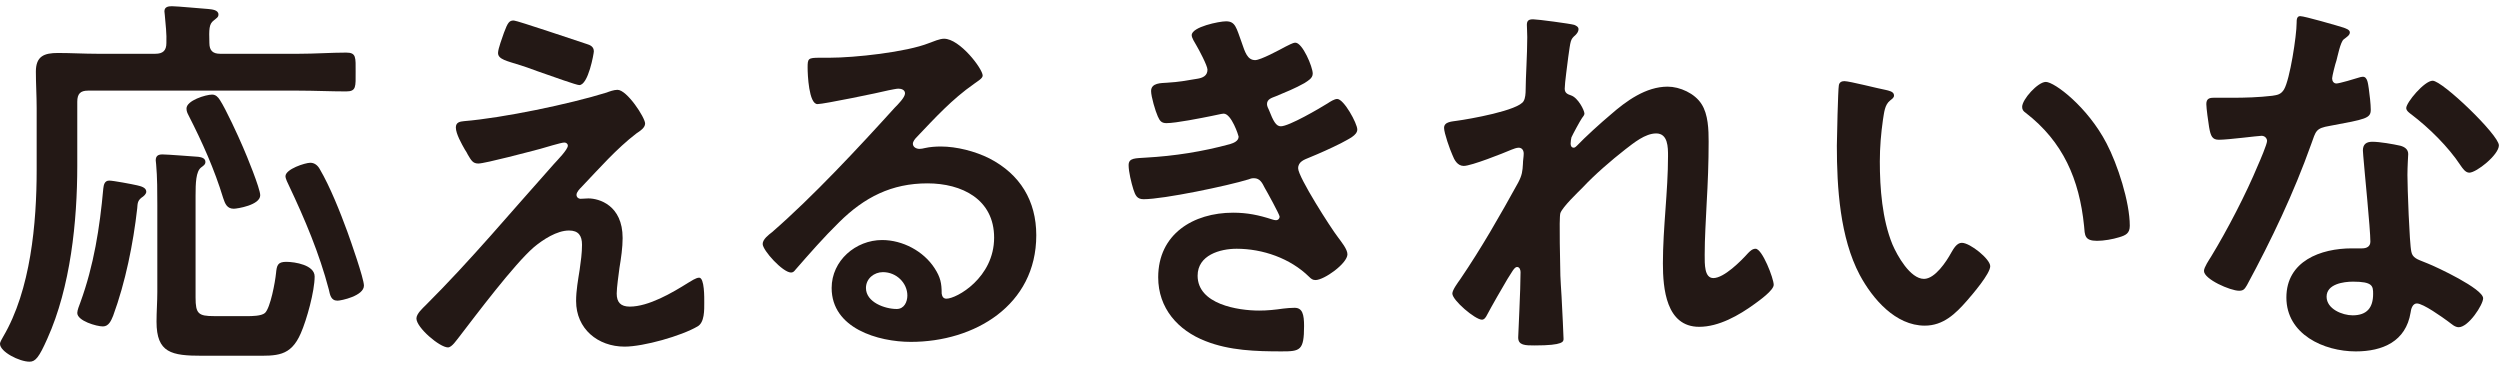
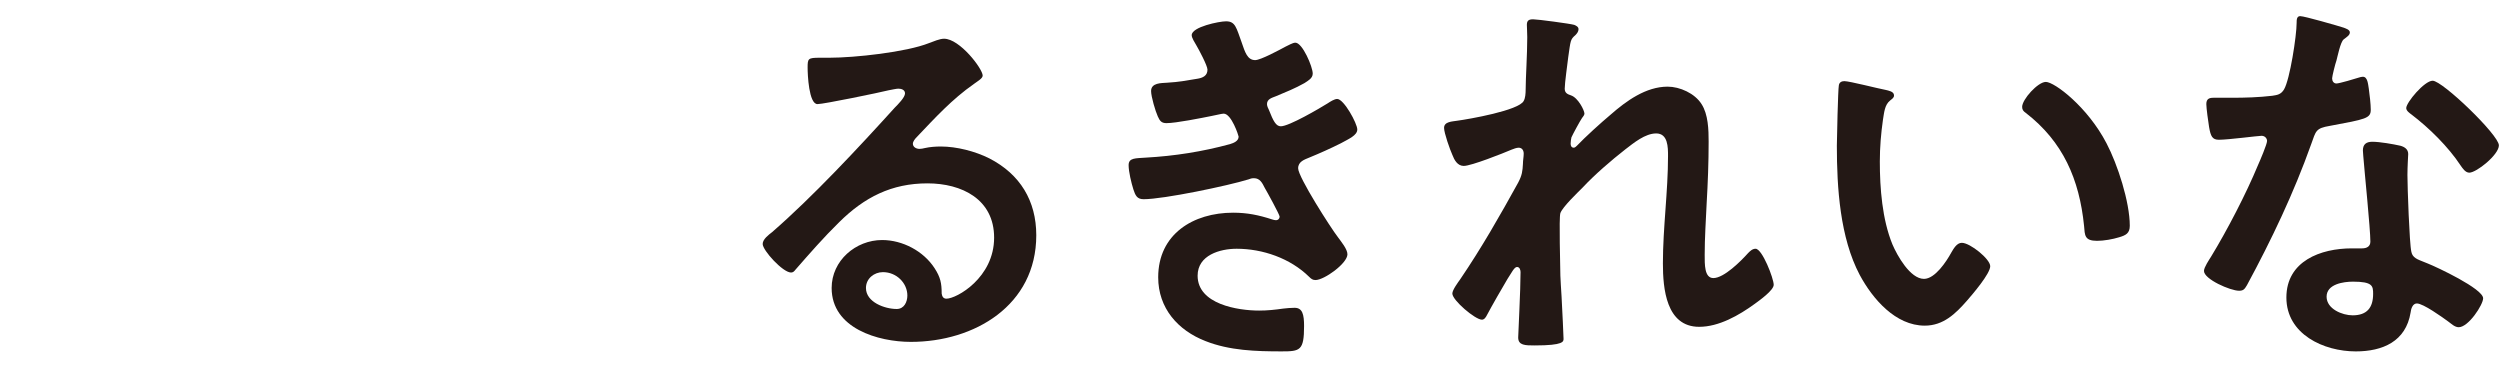
<svg xmlns="http://www.w3.org/2000/svg" id="Layer_2" data-name="Layer 2" viewBox="0 0 265 39">
  <g id="_デザイン" data-name="デザイン">
    <g>
      <g>
-         <path d="M23.32,5.701h8.318c1.754,0,3.469-.126,5.057-.126,1.086,0,1.002.504,1.002,2.058s.084,2.058-1.002,2.058c-1.672,0-3.344-.084-5.057-.084H9.32c-.795,0-1.129.336-1.129,1.176v6.763c0,5.923-.711,12.896-3.176,18.357-.877,1.974-1.254,2.436-1.881,2.436-1.086,0-3.135-1.05-3.135-1.89,0-.21.25-.588.334-.756,2.926-4.957,3.553-12.056,3.553-17.685v-6.553c0-1.302-.084-2.562-.084-3.865,0-1.638.879-1.974,2.342-1.974,1.379,0,2.758.084,4.137.084h6.186c.795,0,1.17-.336,1.17-1.134.043-.924-.084-2.016-.166-2.941,0-.126-.043-.294-.043-.42,0-.462.377-.546.795-.546.543,0,3.176.252,3.844.294.377.042,1.088.084,1.088.588,0,.294-.209.378-.502.63-.502.378-.502.924-.459,2.394,0,.798.375,1.134,1.127,1.134ZM14.545,19.647c.334.084.961.21.961.672,0,.252-.293.504-.502.63-.418.336-.418.588-.459,1.134-.418,3.739-1.254,7.855-2.551,11.384-.209.504-.459,1.134-1.086,1.134-.668,0-2.717-.588-2.717-1.428,0-.294.209-.798.334-1.134,1.422-3.907,2.049-7.897,2.424-12.056.043-.378.127-.84.627-.84.418,0,2.426.378,2.969.504ZM26.205,33.51c.459,0,1.504,0,1.881-.336.584-.546,1.086-3.319,1.17-4.201.084-.84.168-1.218,1.086-1.218s3.01.336,3.01,1.554c0,1.554-.836,4.579-1.463,6.007-1.086,2.521-2.592,2.394-4.973,2.394h-5.475c-3.262,0-4.85-.294-4.85-3.613,0-1.05.084-2.1.084-3.151v-9.2c0-1.344,0-2.983-.125-4.327,0-.126-.043-.294-.043-.42,0-.504.293-.63.711-.63.543,0,3.135.21,3.805.252.291.042.752.126.752.546,0,.294-.252.42-.461.588-.543.42-.584,1.638-.584,2.983v10.796c0,1.722.293,1.974,1.963,1.974h3.512ZM24.783,22.125c-.709,0-.918-.504-1.127-1.134-.92-3.025-2.215-5.923-3.678-8.78-.127-.252-.209-.42-.209-.714,0-.84,2.047-1.47,2.715-1.47.377,0,.627.252.836.588.627.966,1.924,3.781,2.426,4.957.375.84,1.838,4.411,1.838,5.125,0,1.05-2.465,1.428-2.801,1.428ZM33.895,17.925c1.088,1.848,2.174,4.579,2.926,6.637.334.924,1.756,4.957,1.756,5.713,0,1.092-2.424,1.596-2.801,1.596-.711,0-.793-.63-.92-1.176-1.002-3.823-2.549-7.477-4.221-11.006-.125-.252-.375-.756-.375-1.008,0-.756,2.088-1.428,2.633-1.428.459,0,.793.294,1.002.672Z" style="fill: #231815;" />
-         <path d="M65.664,28.385c-.084.672-.293,2.1-.293,2.73,0,.924.418,1.386,1.381,1.386,2.006,0,4.514-1.47,6.186-2.521.291-.168.836-.546,1.17-.546.584,0,.543,2.184.543,2.646,0,.756.041,2.1-.711,2.521-1.713,1.008-5.725,2.142-7.732,2.142-2.842,0-5.141-1.89-5.141-4.831,0-1.134.209-2.226.377-3.319.125-.882.25-1.764.25-2.646,0-.966-.375-1.512-1.379-1.512-1.295,0-2.758.966-3.719,1.764-2.09,1.806-6.102,7.141-7.941,9.536-.25.294-.752,1.092-1.17,1.092-.877,0-3.344-2.1-3.344-3.067,0-.504.668-1.092,1.004-1.428,4.764-4.747,9.068-9.914,13.541-14.913.375-.42,1.504-1.554,1.504-1.974,0-.21-.168-.336-.377-.336-.334,0-2.088.546-2.549.672-.961.252-5.852,1.554-6.561,1.554-.586,0-.754-.336-1.129-.966-.084-.168-.168-.336-.293-.504-.334-.588-.961-1.68-.961-2.352,0-.546.418-.63.877-.672,4.096-.336,11.16-1.806,15.088-3.025.334-.126.795-.294,1.17-.294,1.004,0,2.926,2.941,2.926,3.571,0,.462-.543.798-.92,1.05-2.09,1.596-3.969,3.739-5.809,5.671-.209.21-.543.546-.543.84,0,.252.209.42.418.42.293,0,.543-.042.836-.042,1.129,0,3.635.714,3.635,4.201,0,1.008-.166,2.142-.334,3.151ZM62.154,4.65c.418.126.793.294.793.798,0,.21-.584,3.571-1.545,3.571-.293,0-2.635-.84-4.432-1.47-.793-.294-1.504-.546-1.797-.63-1.463-.462-2.381-.63-2.381-1.302,0-.462.459-1.638.625-2.142.418-1.134.586-1.302,1.045-1.302.336,0,6.771,2.184,7.691,2.478Z" style="fill: #231815;" />
        <path d="M104.162,8.011c0,.294-.459.546-.92.882-2.34,1.638-4.096,3.571-6.059,5.629-.168.168-.418.462-.418.714,0,.336.334.546.709.546.168,0,.377-.042.543-.084.545-.126,1.172-.168,1.715-.168,1.672,0,3.635.504,5.141,1.26,3.26,1.68,4.973,4.495,4.973,8.149,0,7.435-6.561,11.3-13.289,11.3-3.471,0-8.402-1.428-8.402-5.713,0-2.899,2.551-5.083,5.35-5.083,2.174,0,4.389,1.176,5.559,2.983.627.966.754,1.596.754,2.688.041.294.166.546.5.546,1.088,0,5.059-2.226,5.059-6.469,0-4.075-3.428-5.755-7.064-5.755-3.803,0-6.686,1.47-9.361,4.117-1.631,1.596-3.135,3.319-4.639,5.041-.125.168-.252.294-.461.294-.877,0-3.008-2.352-3.008-3.025,0-.504.627-.966,1.002-1.26,4.305-3.739,9.154-8.948,12.998-13.19.334-.336,1.088-1.092,1.088-1.512,0-.378-.377-.504-.711-.504-.209,0-.752.126-1.004.168-1.002.252-6.896,1.47-7.564,1.47-.92,0-1.045-3.151-1.045-3.865,0-.966.043-1.05,1.297-1.05h1.002c2.676,0,8.15-.588,10.574-1.554.459-.168,1.129-.462,1.588-.462,1.672,0,4.096,3.193,4.096,3.907ZM93.588,28.847c-.92,0-1.797.672-1.797,1.68,0,1.512,2.006,2.226,3.26,2.226.795,0,1.129-.756,1.129-1.428,0-1.302-1.129-2.478-2.592-2.478Z" style="fill: #231815;" />
        <path d="M131.625,4.524c.336.966.586,1.848,1.422,1.848.586,0,2.592-1.092,3.219-1.428.293-.126.752-.42,1.045-.42.752,0,1.838,2.562,1.838,3.277,0,.504-.502.756-.877,1.008-.961.546-2.006.966-3.01,1.386-.418.168-.961.294-.961.84,0,.21.125.462.209.63.459,1.176.752,1.722,1.254,1.722.877,0,4.096-1.89,4.973-2.436.252-.168.711-.462,1.004-.462.711,0,2.131,2.604,2.131,3.235s-.92,1.008-1.754,1.47c-1.088.546-2.217,1.05-3.344,1.512-.502.21-1.172.42-1.172,1.134,0,.924,3.471,6.343,4.223,7.309.334.462,1.002,1.26,1.002,1.806,0,.966-2.465,2.73-3.385,2.73-.293,0-.459-.126-.668-.336-2.006-1.974-4.932-2.982-7.691-2.982-1.754,0-4.137.672-4.137,2.856,0,3.025,4.264,3.697,6.52,3.697.877,0,1.672-.084,2.549-.21.336-.042.836-.084,1.213-.084.836,0,1.002.714,1.002,1.932,0,2.604-.418,2.688-2.381,2.688-2.717,0-5.518-.084-8.066-1.092-2.926-1.134-5.016-3.487-5.016-6.763,0-4.579,3.719-6.847,7.941-6.847,1.504,0,2.717.252,4.137.714.125.042.293.084.418.084.209,0,.377-.168.377-.378s-1.338-2.646-1.588-3.067c-.252-.504-.502-1.008-1.129-1.008-.252,0-.377.042-.586.126-2.172.672-8.984,2.1-11.117,2.1-.709,0-.877-.42-1.086-1.05-.209-.672-.502-1.848-.502-2.562,0-.798.752-.714,1.84-.798,3.008-.168,5.977-.63,8.902-1.428.418-.126.918-.336.918-.798,0-.084-.752-2.436-1.588-2.436-.209,0-1.002.21-1.295.252-1.045.21-3.762.756-4.766.756-.543,0-.709-.252-.918-.714-.252-.546-.711-2.1-.711-2.688,0-.882,1.086-.84,1.672-.882,1.379-.084,1.922-.21,3.217-.42.545-.084,1.088-.294,1.088-.966,0-.42-.92-2.142-1.17-2.562-.168-.294-.502-.798-.502-1.092,0-.882,2.926-1.47,3.637-1.47,1.002,0,1.086.672,1.67,2.268Z" style="fill: #231815;" />
        <path d="M166.863,2.634c.209.084.461.21.461.462s-.168.462-.334.63c-.545.462-.502.588-.754,2.31-.082.714-.375,2.772-.375,3.361,0,.462.293.588.668.714.752.252,1.422,1.596,1.422,1.932,0,.168-.168.336-.252.462-.209.294-1.002,1.764-1.127,2.058-.043.168-.084.462-.084.672s.084.42.334.42c.125,0,.25-.126.334-.21.879-.924,2.549-2.436,3.553-3.277,1.672-1.47,3.762-2.983,6.061-2.983,1.295,0,2.883.714,3.594,1.848.711,1.092.752,2.73.752,3.991,0,2.184-.084,4.369-.209,6.511-.084,1.806-.209,3.697-.209,5.461,0,1.008-.041,2.479.92,2.479,1.129,0,2.926-1.806,3.678-2.646.209-.21.459-.462.795-.462.709,0,1.922,3.151,1.922,3.823,0,.588-1.547,1.68-2.006,2.016-1.672,1.218-3.803,2.436-5.893,2.436-3.512,0-3.846-4.075-3.846-6.721,0-3.781.543-7.603.543-11.384,0-.924,0-2.394-1.254-2.394-1.17,0-2.381,1.008-3.26,1.68-1.504,1.176-3.26,2.688-4.555,4.075-.543.546-2.09,2.016-2.342,2.688-.166.546,0,5.671,0,6.637,0,.252.084,1.512.127,2.226.082,1.722.209,3.991.209,4.453,0,.294.041.714-3.051.714-1.004,0-1.756,0-1.756-.84,0-.378.25-5.041.25-6.931,0-.21-.084-.546-.375-.546-.293,0-.586.63-1.004,1.26-.459.756-1.756,3.025-2.174,3.823-.125.252-.291.504-.543.504-.711,0-3.135-2.058-3.135-2.772,0-.378.627-1.218.836-1.512,2.258-3.319,4.221-6.763,6.145-10.25.418-.798.459-1.218.502-1.974,0-.378.082-.756.082-1.092s-.166-.63-.543-.63c-.209,0-.543.126-.752.21-.877.378-4.264,1.722-5.057,1.722-.67,0-1.004-.63-1.213-1.176-.25-.546-.877-2.31-.877-2.857,0-.672.877-.672,1.379-.756,1.254-.168,6.562-1.092,7.062-2.1.168-.294.209-.756.209-1.26,0-1.134.168-3.655.168-5.503,0-.504-.041-1.008-.041-1.302,0-.462.209-.588.668-.588s3.928.462,4.346.588Z" style="fill: #231815;" />
        <path d="M199.846,9.523c.334.084.92.168.92.588,0,.252-.168.336-.418.546-.586.462-.627,1.302-.752,2.016-.209,1.47-.334,2.941-.334,4.453,0,2.814.25,6.133,1.336,8.78.502,1.176,1.881,3.655,3.344,3.655,1.17,0,2.383-1.848,2.885-2.772.25-.42.584-1.05,1.127-1.05.879,0,3.01,1.722,3.01,2.478,0,.798-1.881,2.983-2.465,3.655-1.213,1.386-2.508,2.646-4.473,2.646-3.094,0-5.518-2.815-6.896-5.377-2.09-3.949-2.424-9.242-2.424-13.694,0-.672.125-6.007.209-6.385.041-.336.293-.462.586-.462.543,0,3.635.798,4.346.924ZM216.855,8.683c.92,0,4.432,2.646,6.438,6.511,1.17,2.226,2.465,6.217,2.465,8.738,0,.798-.418,1.008-1.129,1.218-.668.21-1.629.378-2.34.378-1.338,0-1.295-.588-1.379-1.596-.502-4.915-2.215-8.906-6.186-11.972-.25-.168-.377-.336-.377-.63,0-.798,1.672-2.646,2.508-2.646Z" style="fill: #231815;" />
        <path d="M248.416,2.928c.209.084.668.21.668.504s-.291.462-.668.756c-.334.294-.627,1.764-.752,2.226-.125.336-.459,1.68-.459,1.89,0,.294.166.546.459.546s2.006-.504,2.383-.63c.125-.042.291-.084.418-.084.5,0,.543.756.627,1.26.082.588.209,1.638.209,2.226,0,.924-.502,1.008-4.348,1.722-1.504.252-1.463.546-1.965,1.932-1.838,5.167-4.221,10.166-6.812,14.955-.25.42-.375.588-.836.588-.918,0-3.719-1.218-3.719-2.1,0-.378.543-1.176.752-1.512,1.715-2.814,3.721-6.679,4.975-9.704.209-.462.961-2.226.961-2.562,0-.252-.209-.546-.586-.546-.334,0-3.553.42-4.514.42-.711,0-.877-.378-1.045-1.344-.084-.504-.293-2.016-.293-2.436,0-.546.293-.672.754-.672h1.922c1.42,0,2.883-.042,4.305-.21.543-.084.92-.126,1.254-.672.627-1.05,1.338-5.713,1.338-7.057,0-.294,0-.714.375-.714.461,0,3.93,1.008,4.598,1.218ZM254.434,15.446c.461.126.836.378.836.882,0,.084-.082,1.344-.082,2.226,0,1.218.209,7.267.418,8.149.125.63.668.798,1.295,1.05.125.042.293.126.418.168.961.378,5.893,2.688,5.893,3.697,0,.672-1.547,3.067-2.592,3.067-.418,0-.793-.378-1.086-.588-.627-.462-2.674-1.932-3.344-1.932-.459,0-.627.588-.668.966-.502,3.067-2.967,4.117-5.811,4.117-3.385,0-7.355-1.806-7.355-5.713,0-3.865,3.637-5.209,6.938-5.209h1.088c.502,0,.877-.21.877-.714,0-1.344-.627-7.435-.752-9.074,0-.21-.041-.378-.041-.588,0-.672.375-.924,1.002-.924.795,0,2.215.252,2.967.42ZM246.619,31.451c0,1.302,1.672,1.974,2.758,1.974,1.506,0,2.174-.798,2.174-2.268,0-.84-.041-1.302-2.131-1.302-1.004,0-2.801.252-2.801,1.596ZM264.883,15.404c0,1.008-2.383,2.899-3.135,2.899-.418,0-.711-.462-.92-.756-1.295-1.974-3.342-3.991-5.223-5.419-.168-.126-.545-.378-.545-.672,0-.588,1.924-2.899,2.801-2.899,1.045,0,7.021,5.755,7.021,6.847Z" style="fill: #231815;" />
      </g>
      <rect width="265" height="39" style="fill: none;" />
    </g>
  </g>
</svg>